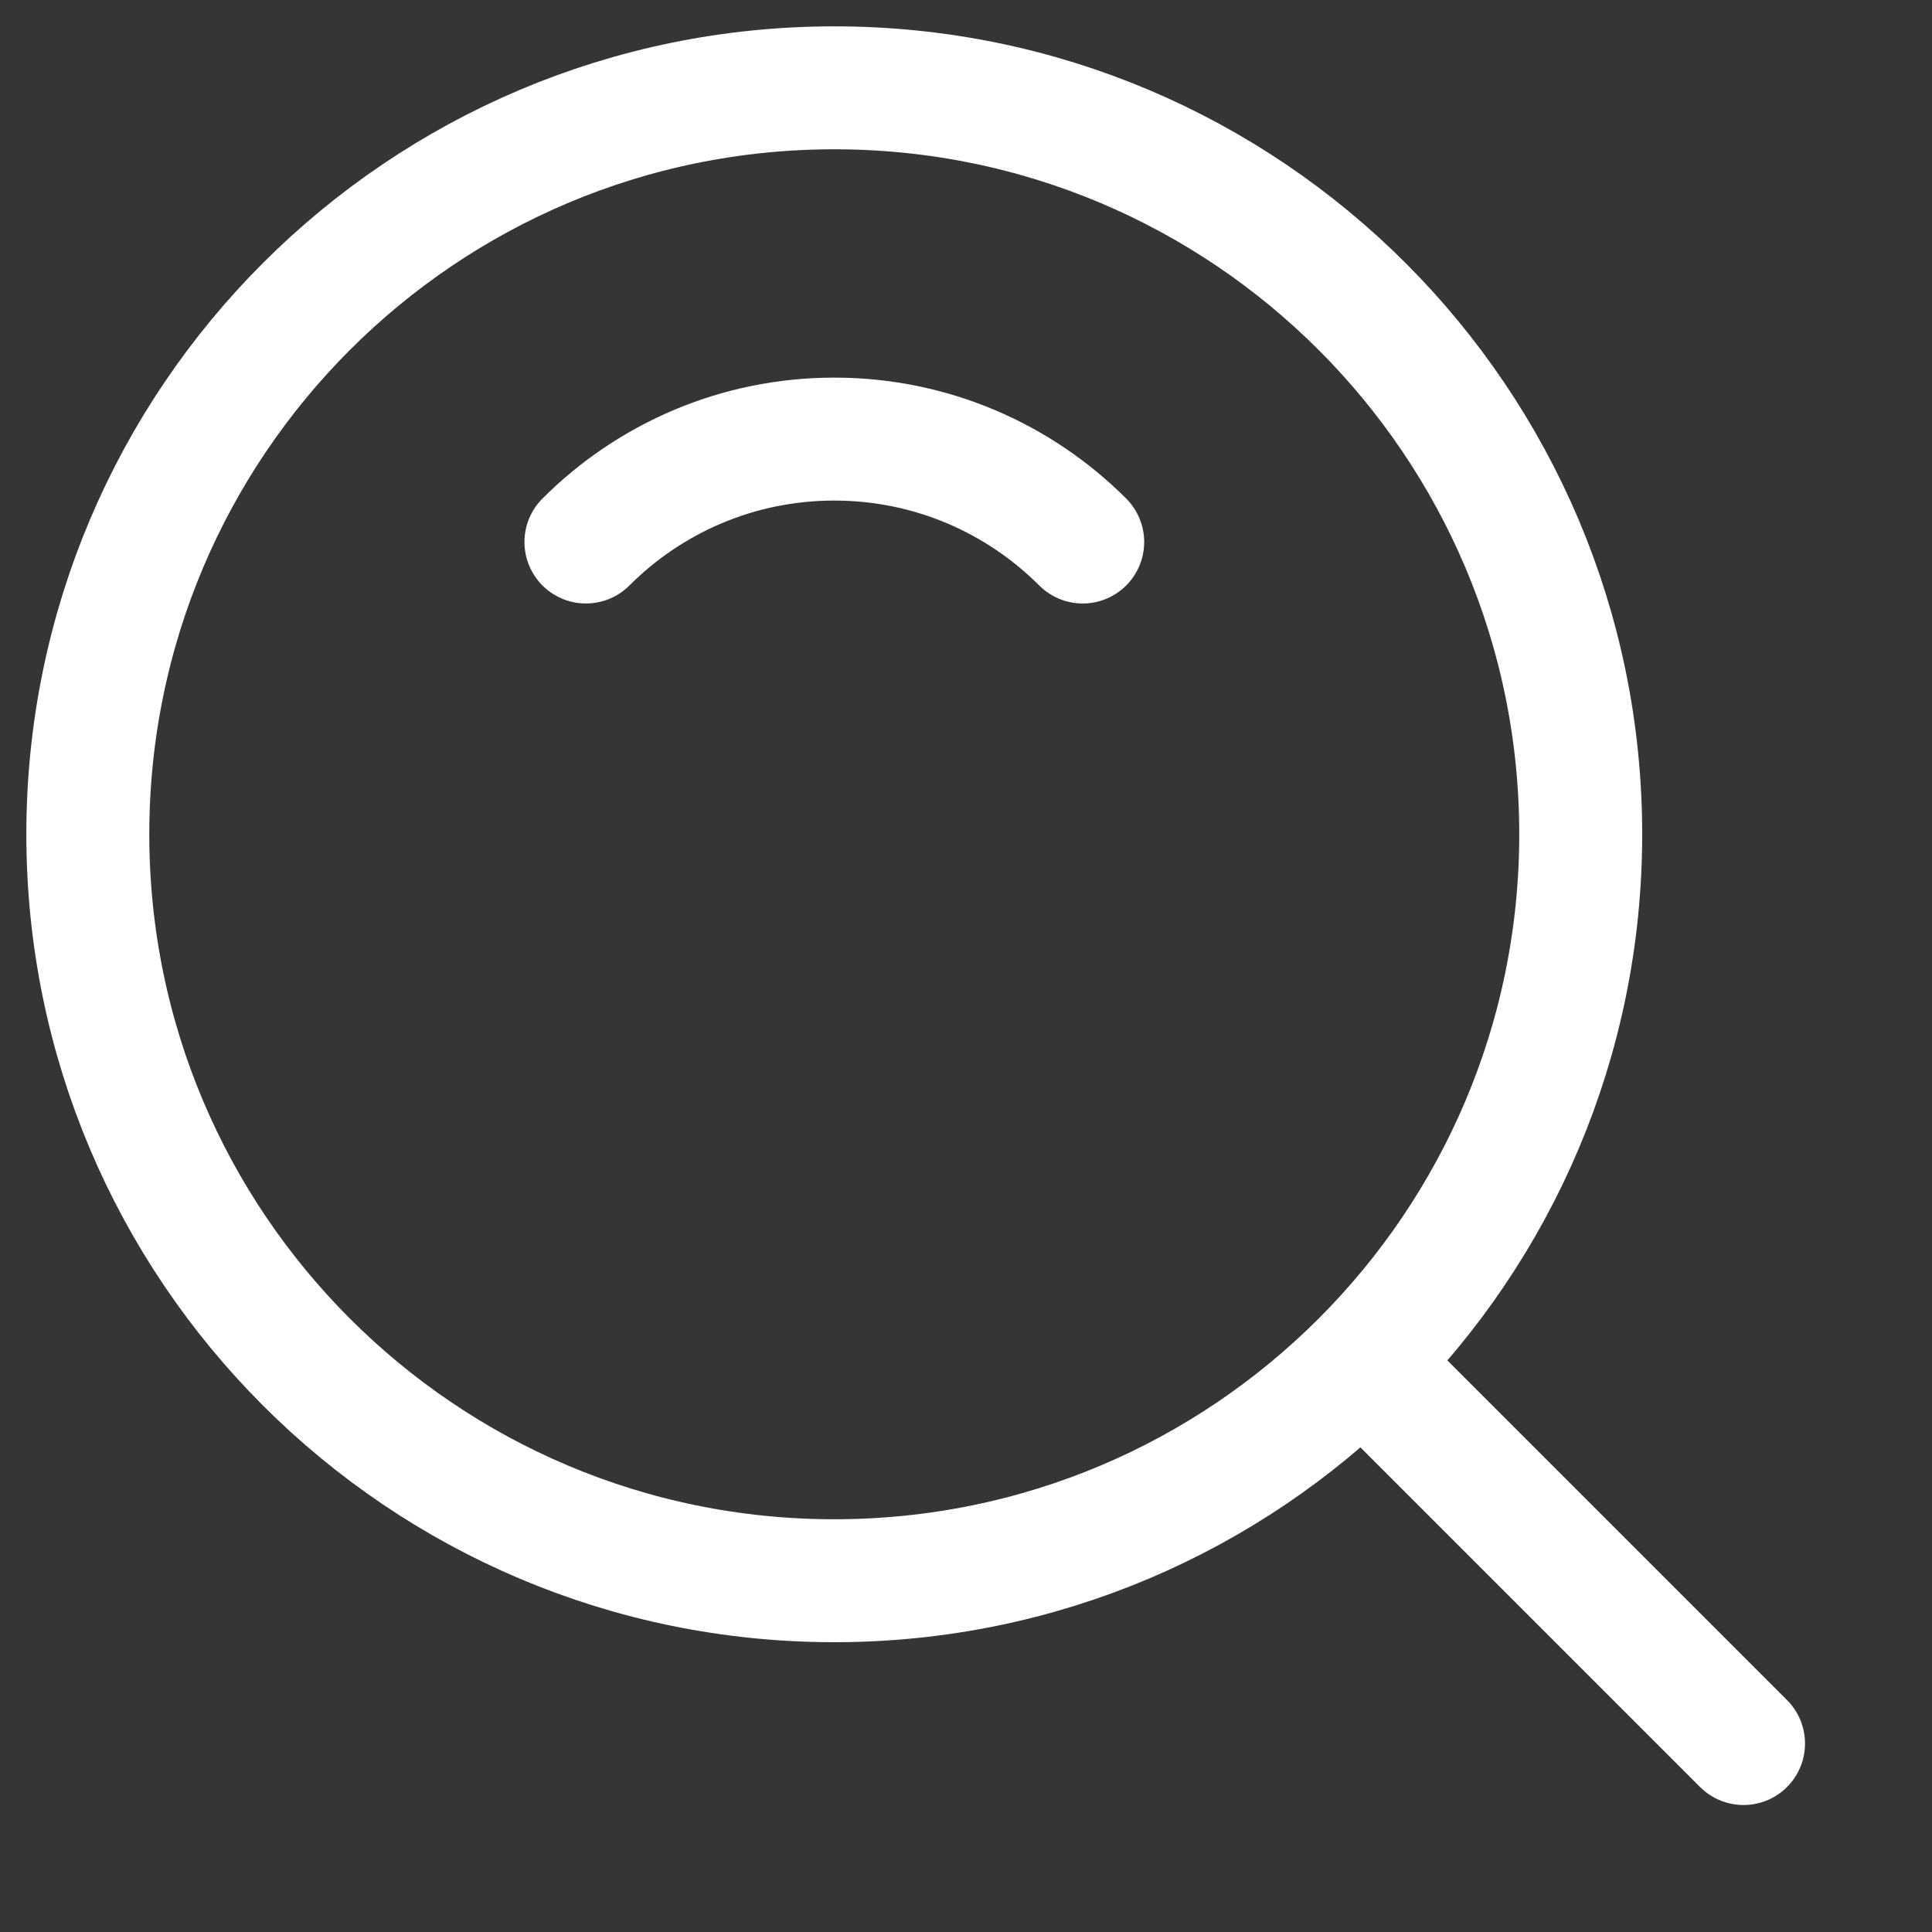
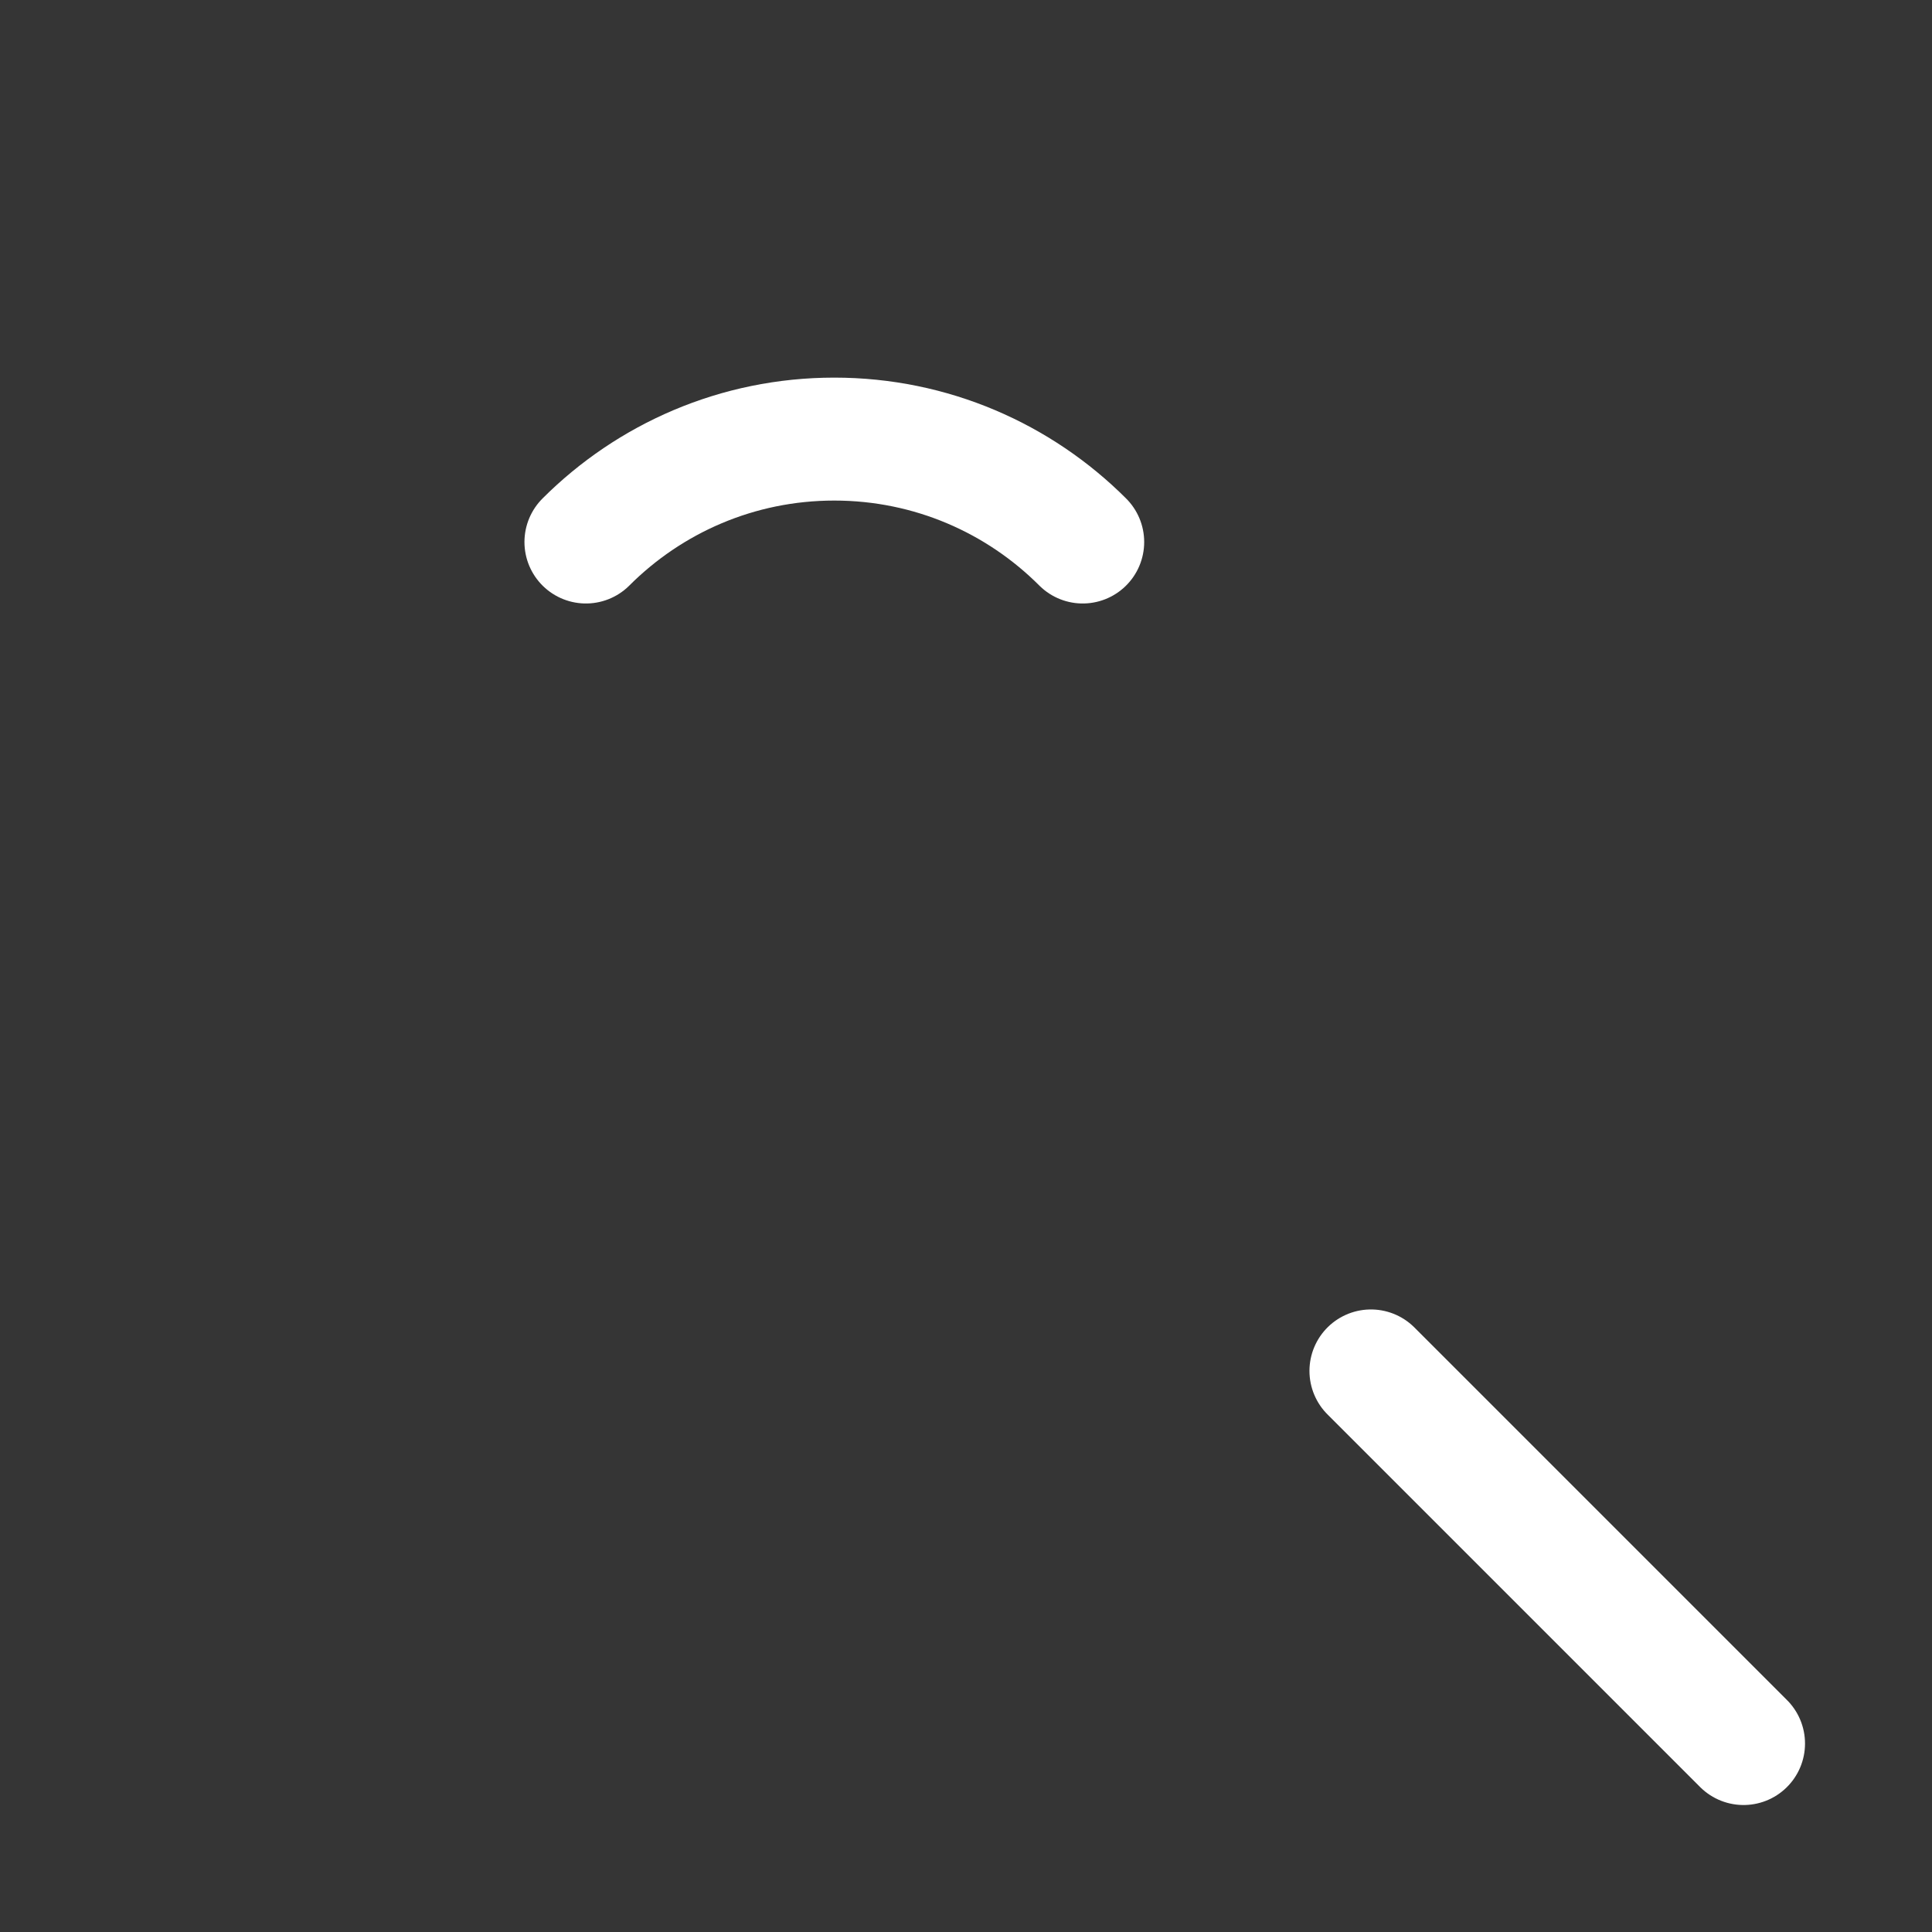
<svg xmlns="http://www.w3.org/2000/svg" version="1.1" width="22px" height="22px" viewBox="0 0 22.0 22.0">
  <rect x="0" y="0" width="22.0" height="22.0" fill="#333333" stroke="none" />
  <defs>
    <clipPath id="i0">
      <path d="M1920,0 L1920,4860 L0,4860 L0,0 L1920,0 Z" />
    </clipPath>
    <clipPath id="i1">
      <path d="M22,0 L22,22 L0,22 L0,0 L22,0 Z" />
    </clipPath>
  </defs>
  <g transform="translate(-1658.0 -54.0)">
    <g clip-path="url(#i0)">
      <g transform="translate(110.0 25.0)">
        <g transform="translate(1548.0 29.0)">
          <g clip-path="url(#i1)">
            <polygon points="0,0 22,0 22,22 0,22 0,0" stroke="none" fill="rgba(255, 255, 255, 0.01)" />
          </g>
          <g transform="translate(1.0 1.0)">
-             <path d="M8.5,17 C13.194,17 17,13.194 17,8.5 C17,3.806 13.194,0 8.5,0 C3.806,0 0,3.806 0,8.5 C0,13.194 3.806,17 8.5,17 Z" stroke="#FFFFFF" stroke-width="1.4" fill="none" stroke-linejoin="round" />
-           </g>
+             </g>
          <g transform="translate(6.672 5.0)">
            <path d="M5.657,1.172 C4.933,0.448 3.933,0 2.828,0 C1.724,0 0.724,0.448 0,1.172" stroke="#FFFFFF" stroke-width="1.4" fill="none" stroke-linecap="round" stroke-linejoin="round" />
          </g>
          <g transform="translate(15.611 15.611)">
            <path d="M0,0 L4.243,4.243" stroke="#FFFFFF" stroke-width="1.4" fill="none" stroke-linecap="round" stroke-linejoin="round" />
          </g>
        </g>
      </g>
    </g>
  </g>
</svg>